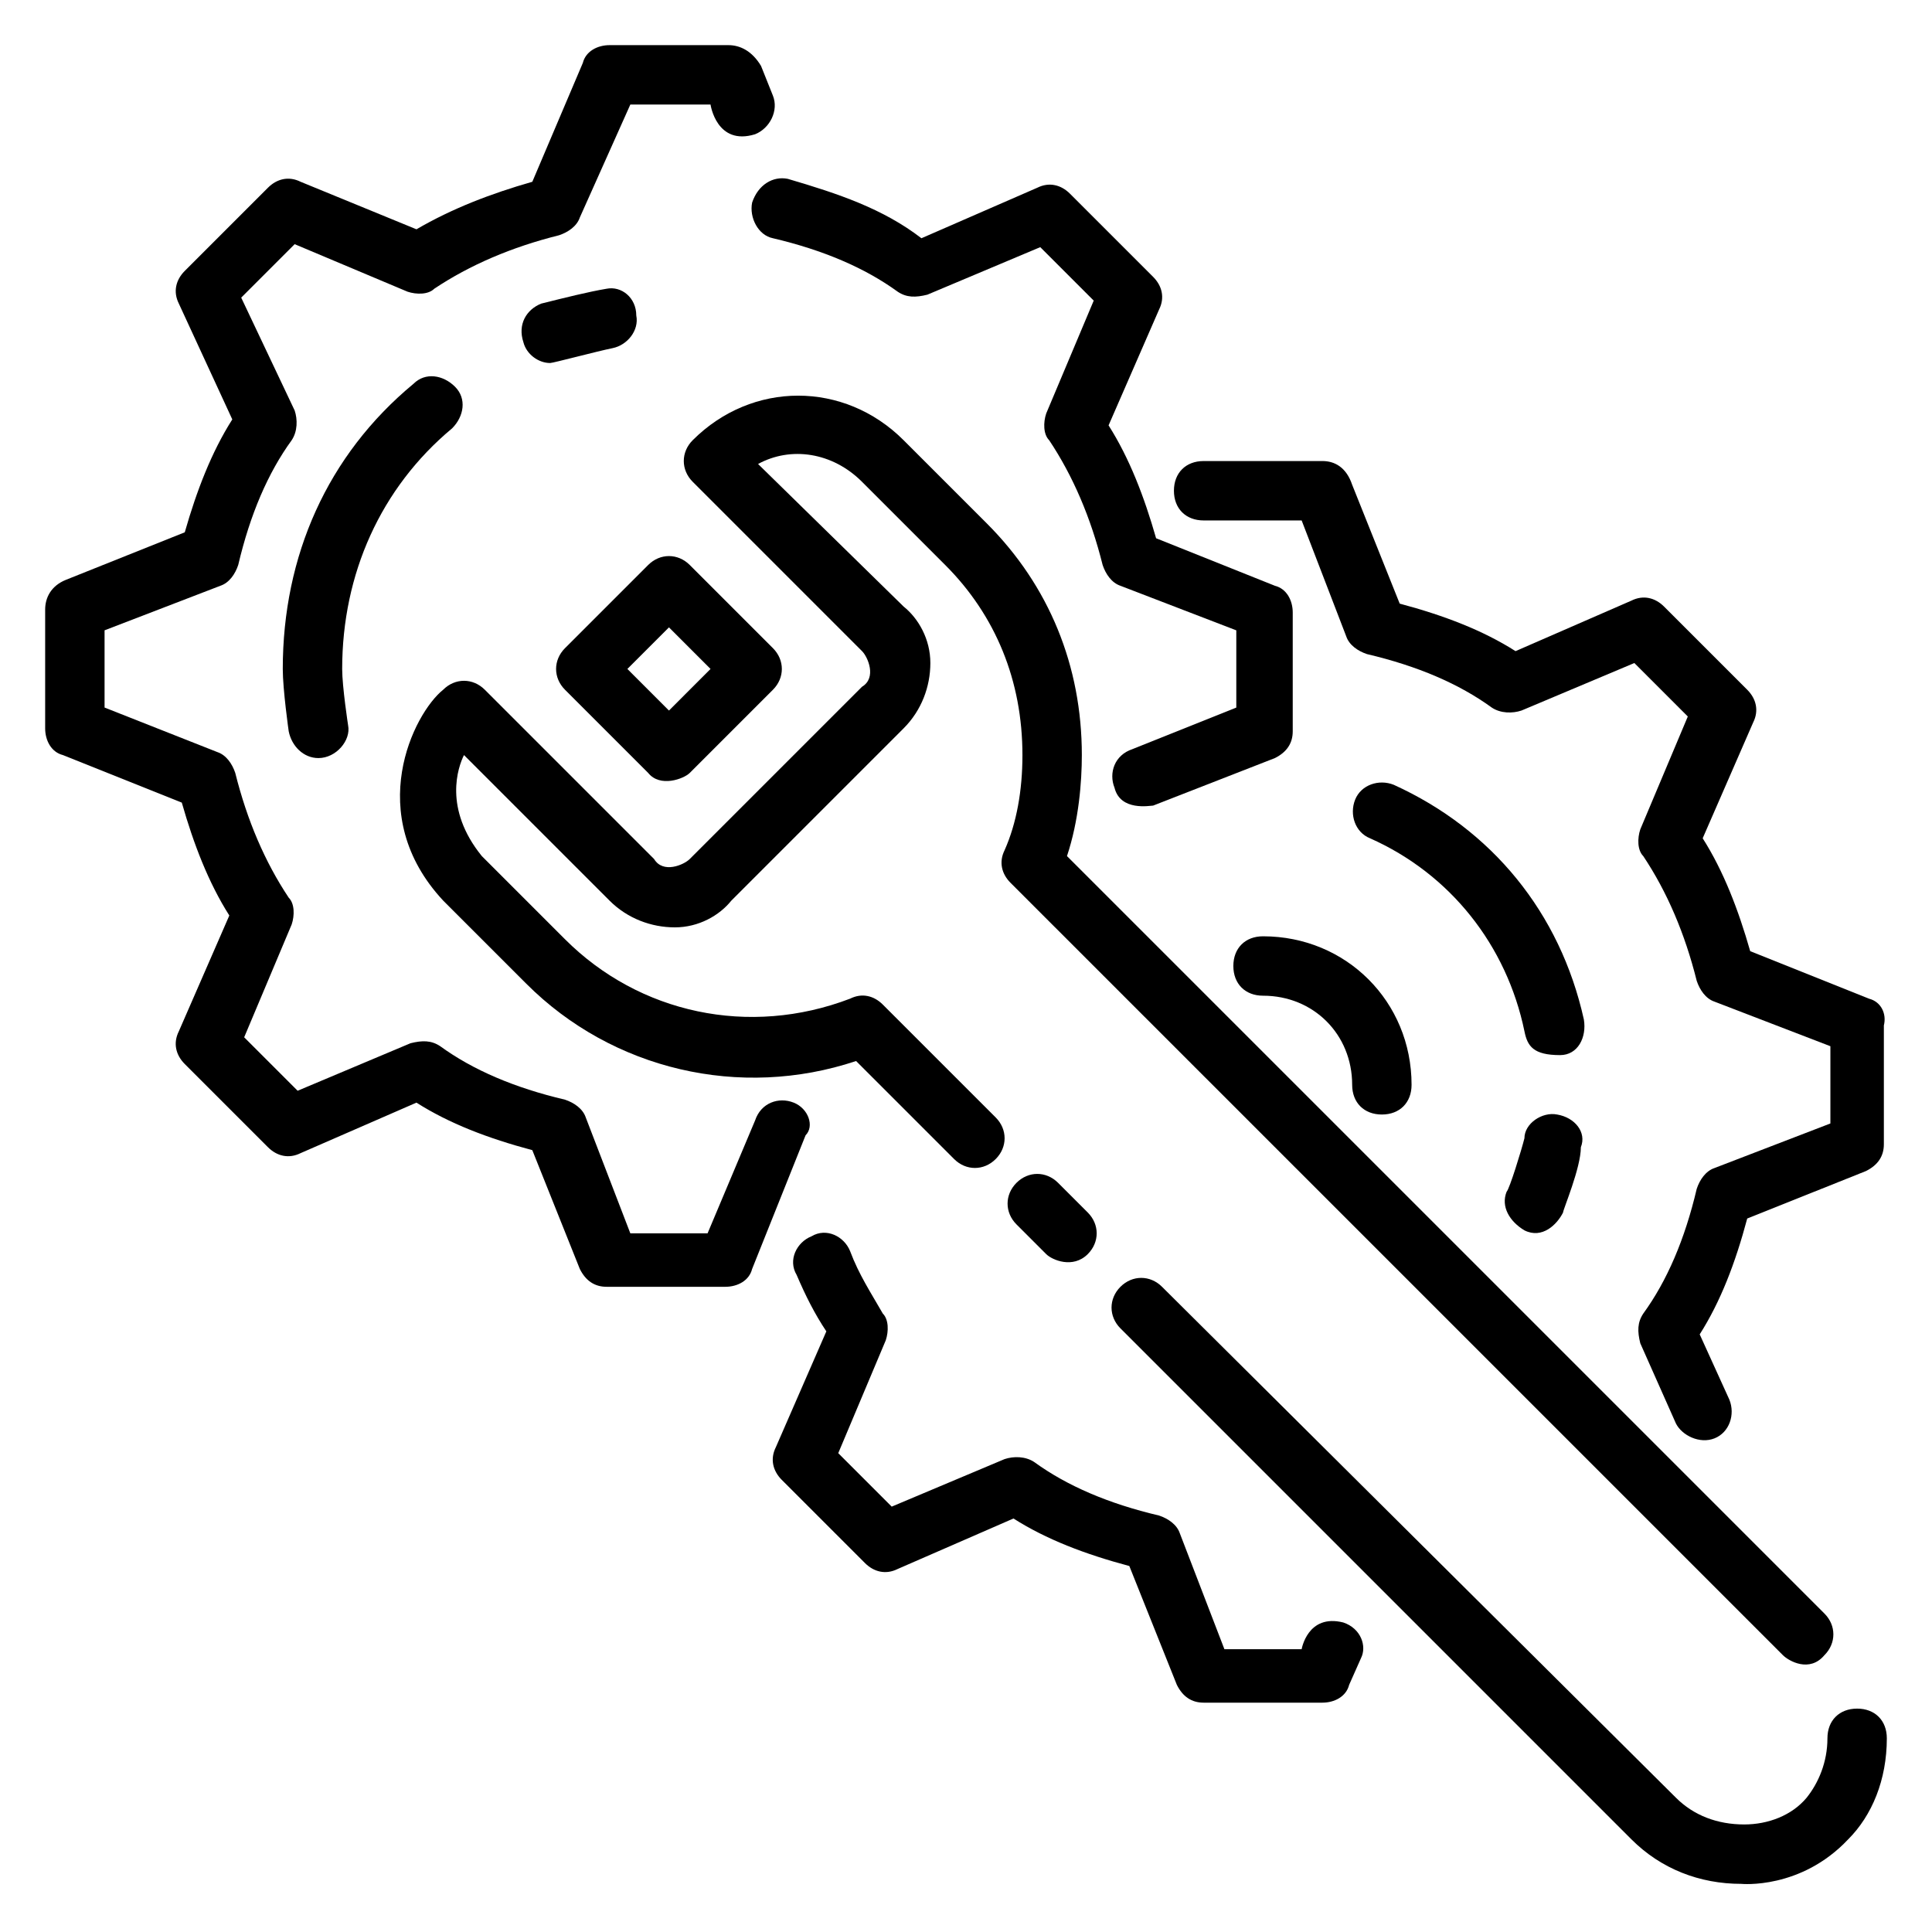
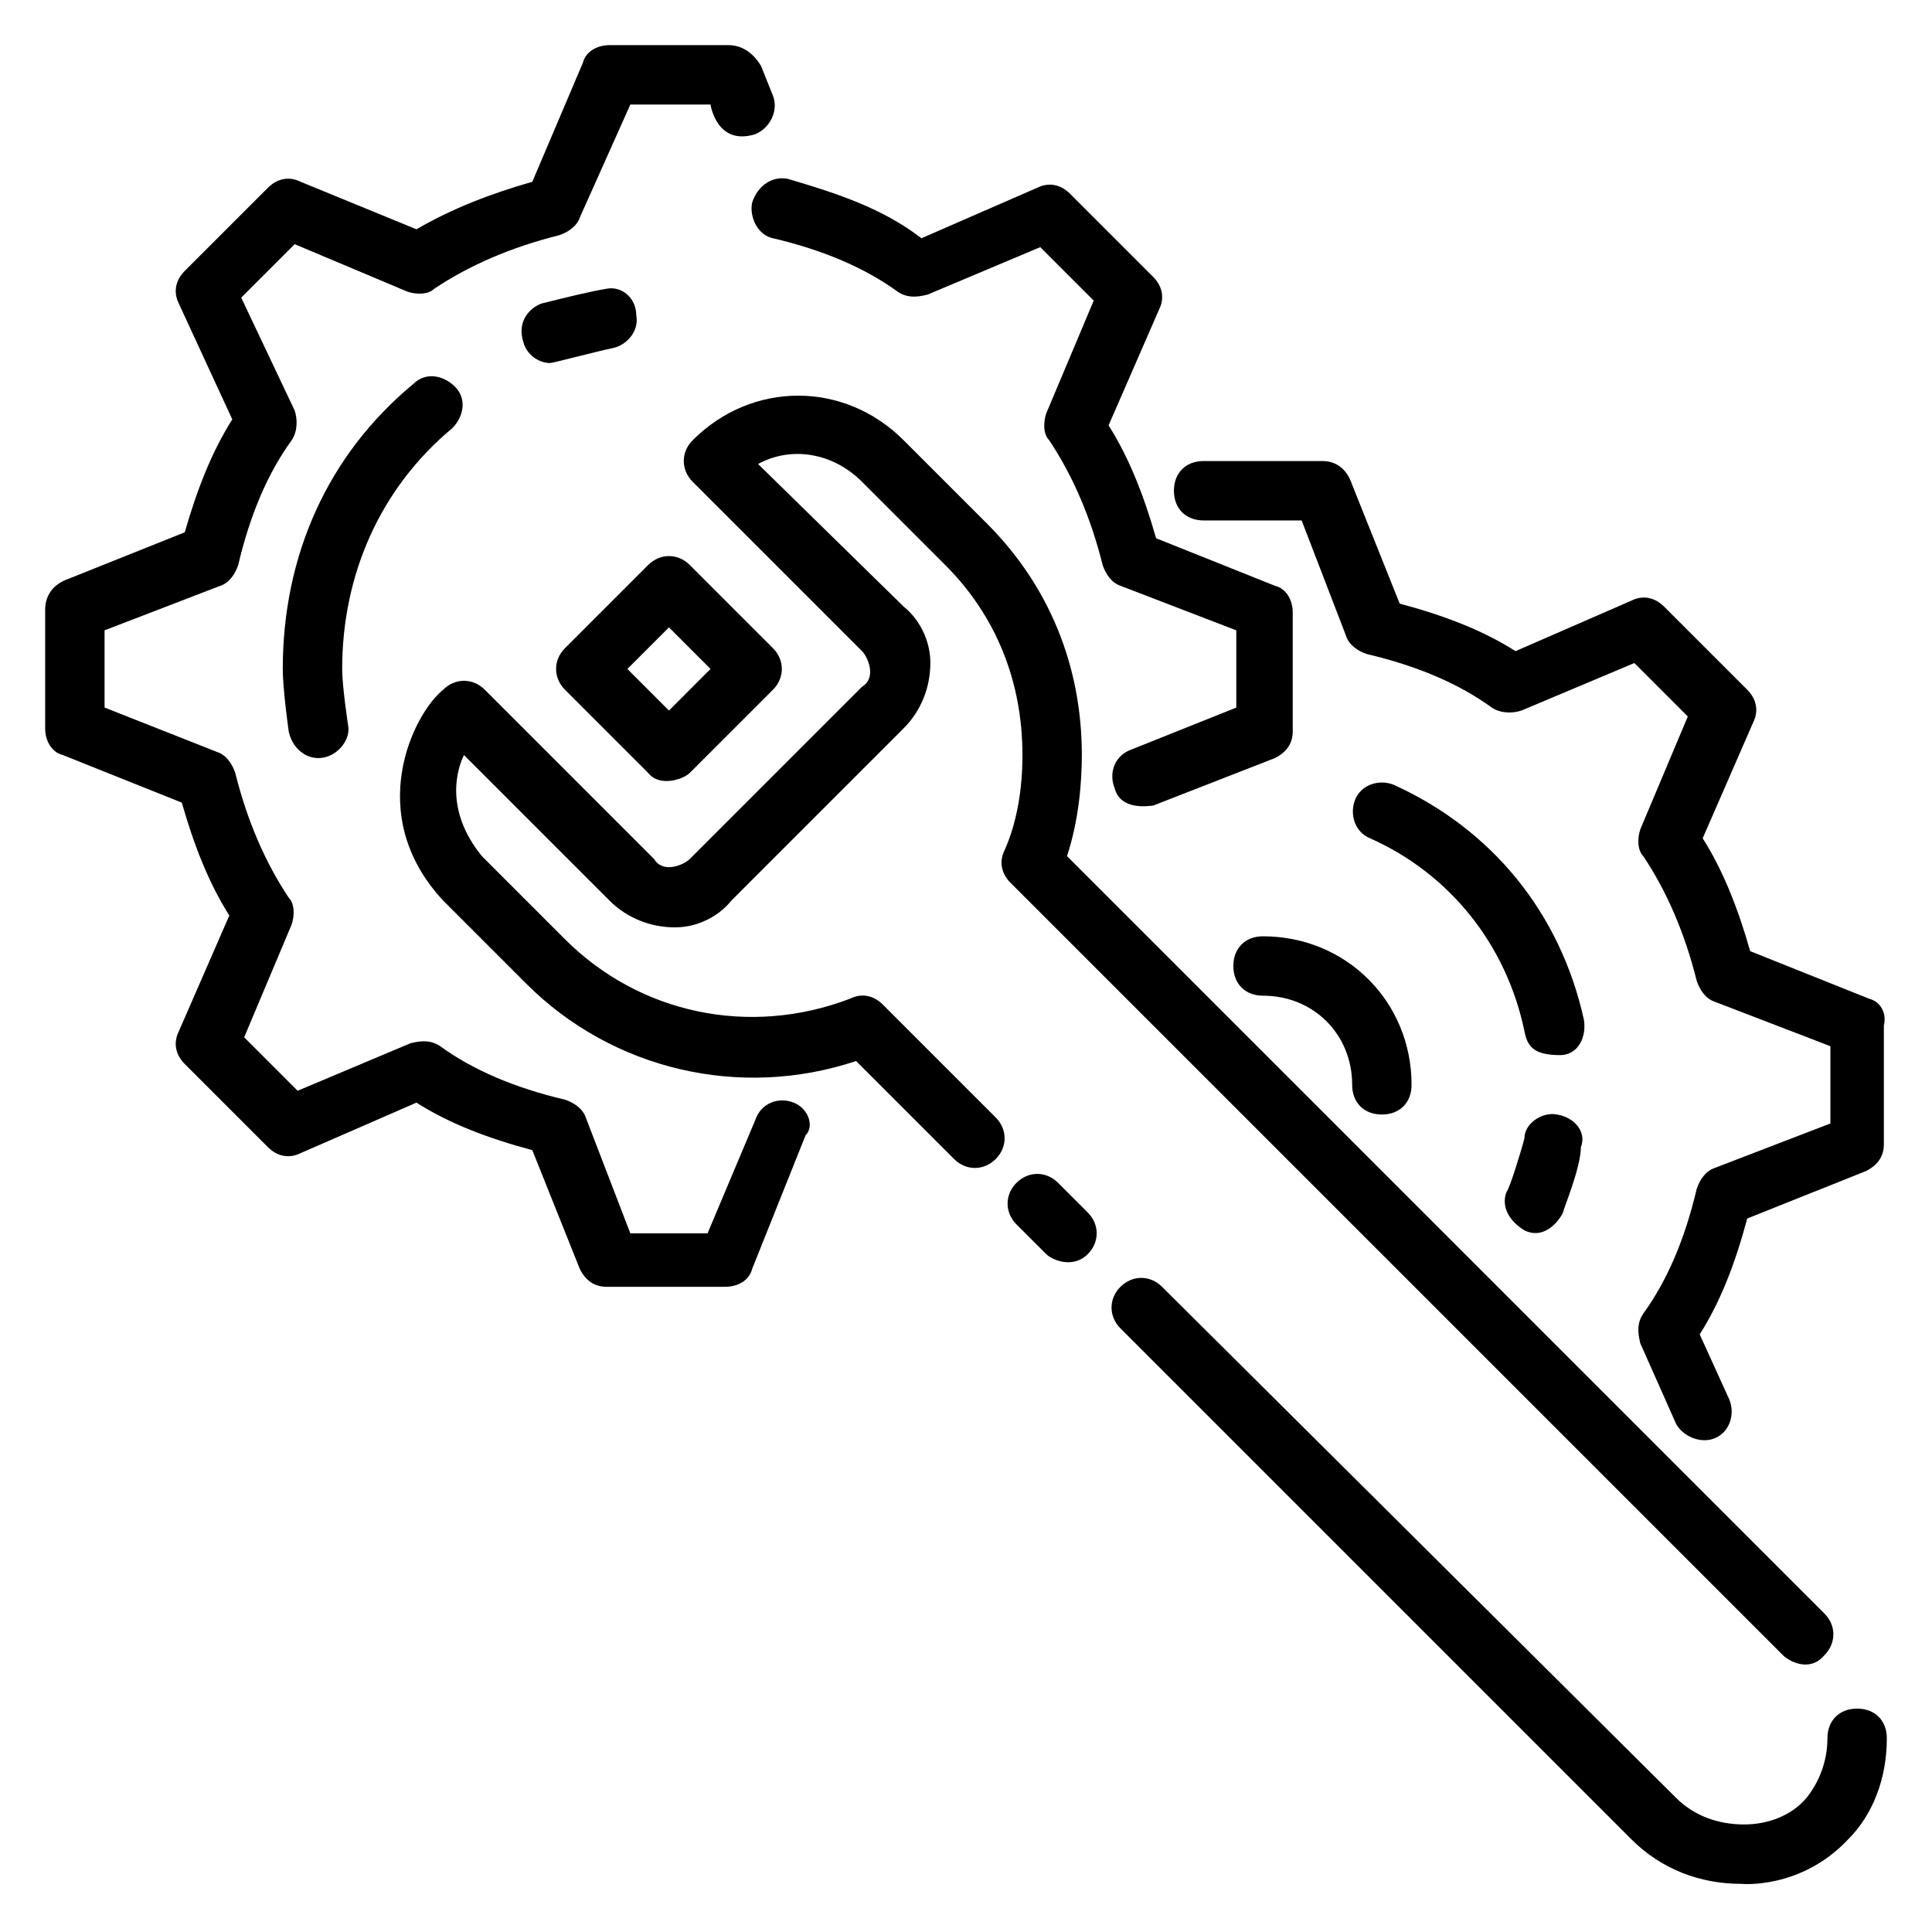
<svg xmlns="http://www.w3.org/2000/svg" fill="#000000" width="800px" height="800px" version="1.1" viewBox="144 144 512 512">
  <g>
    <path d="m413.38 457.46c-3.148 3.148-3.148 7.871 0 11.02l7.871 7.871c1.574 1.574 7.086 3.938 11.02 0 3.148-3.148 3.148-7.871 0-11.02l-7.871-7.871c-3.148-3.148-7.871-3.148-11.02 0z" />
    <path d="m636.16 596.8c-4.723 0-7.871 3.148-7.871 7.871 0 6.297-2.363 11.809-5.512 15.742-3.938 4.723-10.234 7.086-16.531 7.086-7.086 0-13.383-2.363-18.105-7.086l-136.19-135.4c-3.148-3.148-7.871-3.148-11.02 0-3.148 3.148-3.148 7.871 0 11.02l135.4 135.4c7.871 7.871 18.105 11.809 29.125 11.809 0 0 15.742 1.574 28.34-11.809 6.297-6.297 10.234-15.742 10.234-26.766 0-4.719-3.148-7.867-7.871-7.867z" />
    <path d="m627.5 582.63c3.148-3.148 3.148-7.871 0-11.02l-200.74-200.74c3.148-9.445 3.938-19.68 3.938-26.766 0-23.617-8.66-44.871-25.191-61.402l-22.043-22.043c-15.742-15.742-40.148-15.742-55.891 0-3.148 3.148-3.148 7.871 0 11.02l44.871 44.871c1.574 1.574 3.938 7.086 0 9.445l-45.656 45.656c-1.574 1.574-7.086 3.938-9.445 0l-44.871-44.871c-3.148-3.148-7.871-3.148-11.02 0-7.871 6.297-21.254 33.062 0 55.891l22.043 22.043c22.828 22.828 56.68 30.699 87.379 20.469l25.977 25.977c3.148 3.148 7.871 3.148 11.02 0 3.148-3.148 3.148-7.871 0-11.02l-29.914-29.914c-2.363-2.363-5.512-3.148-8.66-1.574-26.766 10.234-55.891 3.938-75.57-15.742l-22.043-22.043c-10.234-12.594-6.297-23.617-4.723-26.766l38.574 38.574c4.723 4.723 11.02 7.086 17.32 7.086 6.297 0 11.809-3.148 14.957-7.086l45.656-45.656c4.723-4.723 7.086-11.02 7.086-17.32 0-6.297-3.148-11.809-7.086-14.957l-38.574-37.781c8.66-4.723 19.68-3.148 27.551 4.723l22.043 22.043c13.383 13.383 20.469 30.699 20.469 50.383 0 9.445-1.574 18.105-4.723 25.191-1.574 3.148-0.789 6.297 1.574 8.66l204.67 204.67c1.574 1.57 7.082 4.719 11.02-0.004z" />
    <path d="m293.73 326.79 22.043 22.043c3.148 3.938 9.445 1.574 11.02 0l22.043-22.043c3.148-3.148 3.148-7.871 0-11.02l-22.043-22.043c-3.148-3.148-7.871-3.148-11.02 0l-22.043 22.043c-3.148 3.148-3.148 7.871 0 11.02zm27.551-16.531 11.02 11.02-11.02 11.023-11.02-11.023z" />
    <path d="m343.32 197.69c-0.789 3.938 1.574 8.66 5.512 9.445 13.383 3.148 24.402 7.871 33.062 14.168 2.363 1.574 4.723 1.574 7.871 0.789l29.914-12.594 14.168 14.168-12.594 29.914c-0.789 2.363-0.789 5.512 0.789 7.086 6.297 9.445 11.02 20.469 14.168 33.062 0.789 2.363 2.363 4.723 4.723 5.512l30.699 11.809v20.469l-27.551 11.02c-4.723 1.57-6.297 6.297-4.723 10.23 1.574 6.297 9.445 4.723 10.234 4.723l32.273-12.594c3.148-1.574 4.723-3.938 4.723-7.086v-31.488c0-3.148-1.574-6.297-4.723-7.086l-31.488-12.594c-3.148-11.02-7.086-21.254-12.594-29.914l13.383-30.699c1.574-3.148 0.789-6.297-1.574-8.66l-22.043-22.043c-2.363-2.363-5.512-3.148-8.66-1.574l-30.699 13.383c-10.234-7.871-22.043-11.809-35.426-15.742-3.934-0.789-7.871 1.574-9.445 6.297z" />
    <path d="m354.34 436.21c-3.938-1.574-8.66 0-10.234 4.723l-12.594 29.914h-20.469l-11.809-30.699c-0.789-2.363-3.148-3.938-5.512-4.723-13.383-3.148-24.402-7.871-33.062-14.168-2.363-1.574-4.723-1.574-7.871-0.789l-29.914 12.594-14.168-14.168 12.594-29.914c0.789-2.363 0.789-5.512-0.789-7.086-6.297-9.445-11.02-20.469-14.168-33.062-0.789-2.363-2.363-4.723-4.723-5.512l-29.91-11.809v-20.469l30.699-11.809c2.363-0.789 3.938-3.148 4.723-5.512 3.148-13.383 7.871-24.402 14.168-33.062 1.574-2.363 1.574-5.512 0.789-7.871l-14.168-29.91 14.168-14.168 29.914 12.594c2.363 0.789 5.512 0.789 7.086-0.789 9.445-6.297 20.469-11.02 33.062-14.168 2.363-0.789 4.723-2.363 5.512-4.723l13.379-29.914h21.254s1.574 11.02 11.809 7.871c3.938-1.574 6.297-6.297 4.723-10.234l-3.148-7.871c-2.359-3.938-5.508-5.512-8.656-5.512h-31.488c-3.148 0-6.297 1.574-7.086 4.723l-13.383 31.488c-11.02 3.148-21.254 7.086-30.699 12.594l-30.703-12.594c-3.148-1.574-6.297-0.785-8.656 1.574l-22.043 22.043c-2.363 2.363-3.148 5.512-1.574 8.66l14.168 30.699c-5.512 8.66-9.445 18.895-12.594 29.914l-31.488 12.594c-3.938 1.578-5.512 4.727-5.512 7.875v31.488c0 3.148 1.574 6.297 4.723 7.086l31.488 12.594c3.148 11.02 7.086 21.254 12.594 29.914l-13.383 30.699c-1.574 3.148-0.789 6.297 1.574 8.66l22.043 22.043c2.363 2.363 5.512 3.148 8.66 1.574l30.699-13.383c8.66 5.512 18.895 9.445 30.699 12.594l12.594 31.488c1.574 3.148 3.938 4.723 7.086 4.723h31.488c3.148 0 6.297-1.574 7.086-4.723l14.168-35.426c2.367-2.359 0.793-7.082-3.144-8.656z" />
-     <path d="m499.97 573.97c-9.445-2.363-11.02 7.086-11.02 7.086h-20.469l-11.809-30.699c-0.789-2.363-3.148-3.938-5.512-4.723-13.383-3.148-24.402-7.871-33.062-14.168-2.363-1.574-5.512-1.574-7.871-0.789l-29.914 12.594-14.168-14.168 12.594-29.914c0.789-2.363 0.789-5.512-0.789-7.086-3.148-5.512-6.297-10.234-8.66-16.531-1.574-3.938-6.297-6.297-10.234-3.938-3.938 1.574-6.297 6.297-3.938 10.234 2.363 5.512 4.723 10.234 7.871 14.957l-13.383 30.699c-1.574 3.148-0.789 6.297 1.574 8.66l22.043 22.043c2.363 2.363 5.512 3.148 8.66 1.574l30.699-13.383c8.66 5.512 18.895 9.445 30.699 12.594l12.594 31.488c1.574 3.148 3.938 4.723 7.086 4.723h31.488c3.148 0 6.297-1.574 7.086-4.723l3.148-7.086c1.582-3.144 0.008-7.871-4.715-9.445z" />
    <path d="m639.31 408.66-31.488-12.594c-3.148-11.02-7.086-21.254-12.594-29.914l13.383-30.699c1.574-3.148 0.789-6.297-1.574-8.66l-22.043-22.043c-2.363-2.363-5.512-3.148-8.66-1.574l-30.699 13.383c-8.66-5.512-18.895-9.445-30.699-12.594l-12.594-31.488c-1.578-4.723-4.727-6.297-7.879-6.297h-31.488c-4.723 0-7.871 3.148-7.871 7.871s3.148 7.871 7.871 7.871h25.977l11.809 30.699c0.789 2.363 3.148 3.938 5.512 4.723 13.383 3.148 24.402 7.871 33.062 14.168 2.363 1.574 5.512 1.574 7.871 0.789l29.914-12.594 14.168 14.168-12.594 29.914c-0.789 2.363-0.789 5.512 0.789 7.086 6.297 9.445 11.02 20.469 14.168 33.062 0.789 2.363 2.363 4.723 4.723 5.512l30.699 11.809v20.469l-30.699 11.809c-2.363 0.789-3.938 3.148-4.723 5.512-3.148 13.383-7.871 24.402-14.168 33.062-1.574 2.363-1.574 4.723-0.789 7.871l9.445 21.254c1.574 3.148 6.297 5.512 10.234 3.938s5.512-6.297 3.938-10.234l-7.871-17.32c5.512-8.66 9.445-18.895 12.594-30.699l31.488-12.594c3.148-1.574 4.723-3.938 4.723-7.086v-31.488c0.789-3.152-0.785-6.301-3.934-7.09z" />
    <path d="m304.75 220.52c-4.723 0.789-11.02 2.363-17.32 3.938-3.938 1.574-6.297 5.512-4.723 10.234 0.789 3.148 3.938 5.512 7.086 5.512 0.789 0 12.594-3.148 16.531-3.938 3.938-0.789 7.086-4.723 6.297-8.66 0-4.723-3.934-7.871-7.871-7.086z" />
    <path d="m263.81 257.52c3.148-3.148 3.938-7.871 0.789-11.02-3.148-3.148-7.871-3.938-11.02-0.789-22.832 18.895-34.641 45.656-34.641 75.57 0 5.512 1.574 16.531 1.574 16.531 0.789 3.938 3.938 7.086 7.871 7.086 4.723 0 8.66-4.723 7.871-8.66 0 0-1.574-10.234-1.574-14.957 0.004-25.191 10.234-48.02 29.129-63.762z" />
    <path d="m470.85 400c0 4.723 3.148 7.871 7.871 7.871 13.383 0 23.617 10.234 23.617 23.617 0 4.723 3.148 7.871 7.871 7.871 4.723 0 7.871-3.148 7.871-7.871 0-22.043-17.32-39.359-39.359-39.359-4.723-0.004-7.871 3.144-7.871 7.871z" />
    <path d="m556.65 439.36c-3.938-0.789-8.66 2.363-8.66 6.297-0.789 3.148-3.938 13.383-4.723 14.168-1.574 3.938 0.789 7.871 4.723 10.234 4.723 2.363 8.66-1.574 10.234-4.723 0-0.789 4.723-11.809 4.723-17.32 1.574-3.934-1.574-7.871-6.297-8.656z" />
    <path d="m513.36 351.98c-3.938-1.574-8.66 0-10.234 3.938-1.574 3.938 0 8.66 3.938 10.234 21.254 9.445 36.211 28.34 40.934 51.168 0.789 3.938 2.363 6.297 9.445 6.297 4.723 0 7.086-4.723 6.297-9.445-6.297-28.344-24.402-50.383-50.379-62.191z" />
  </g>
</svg>